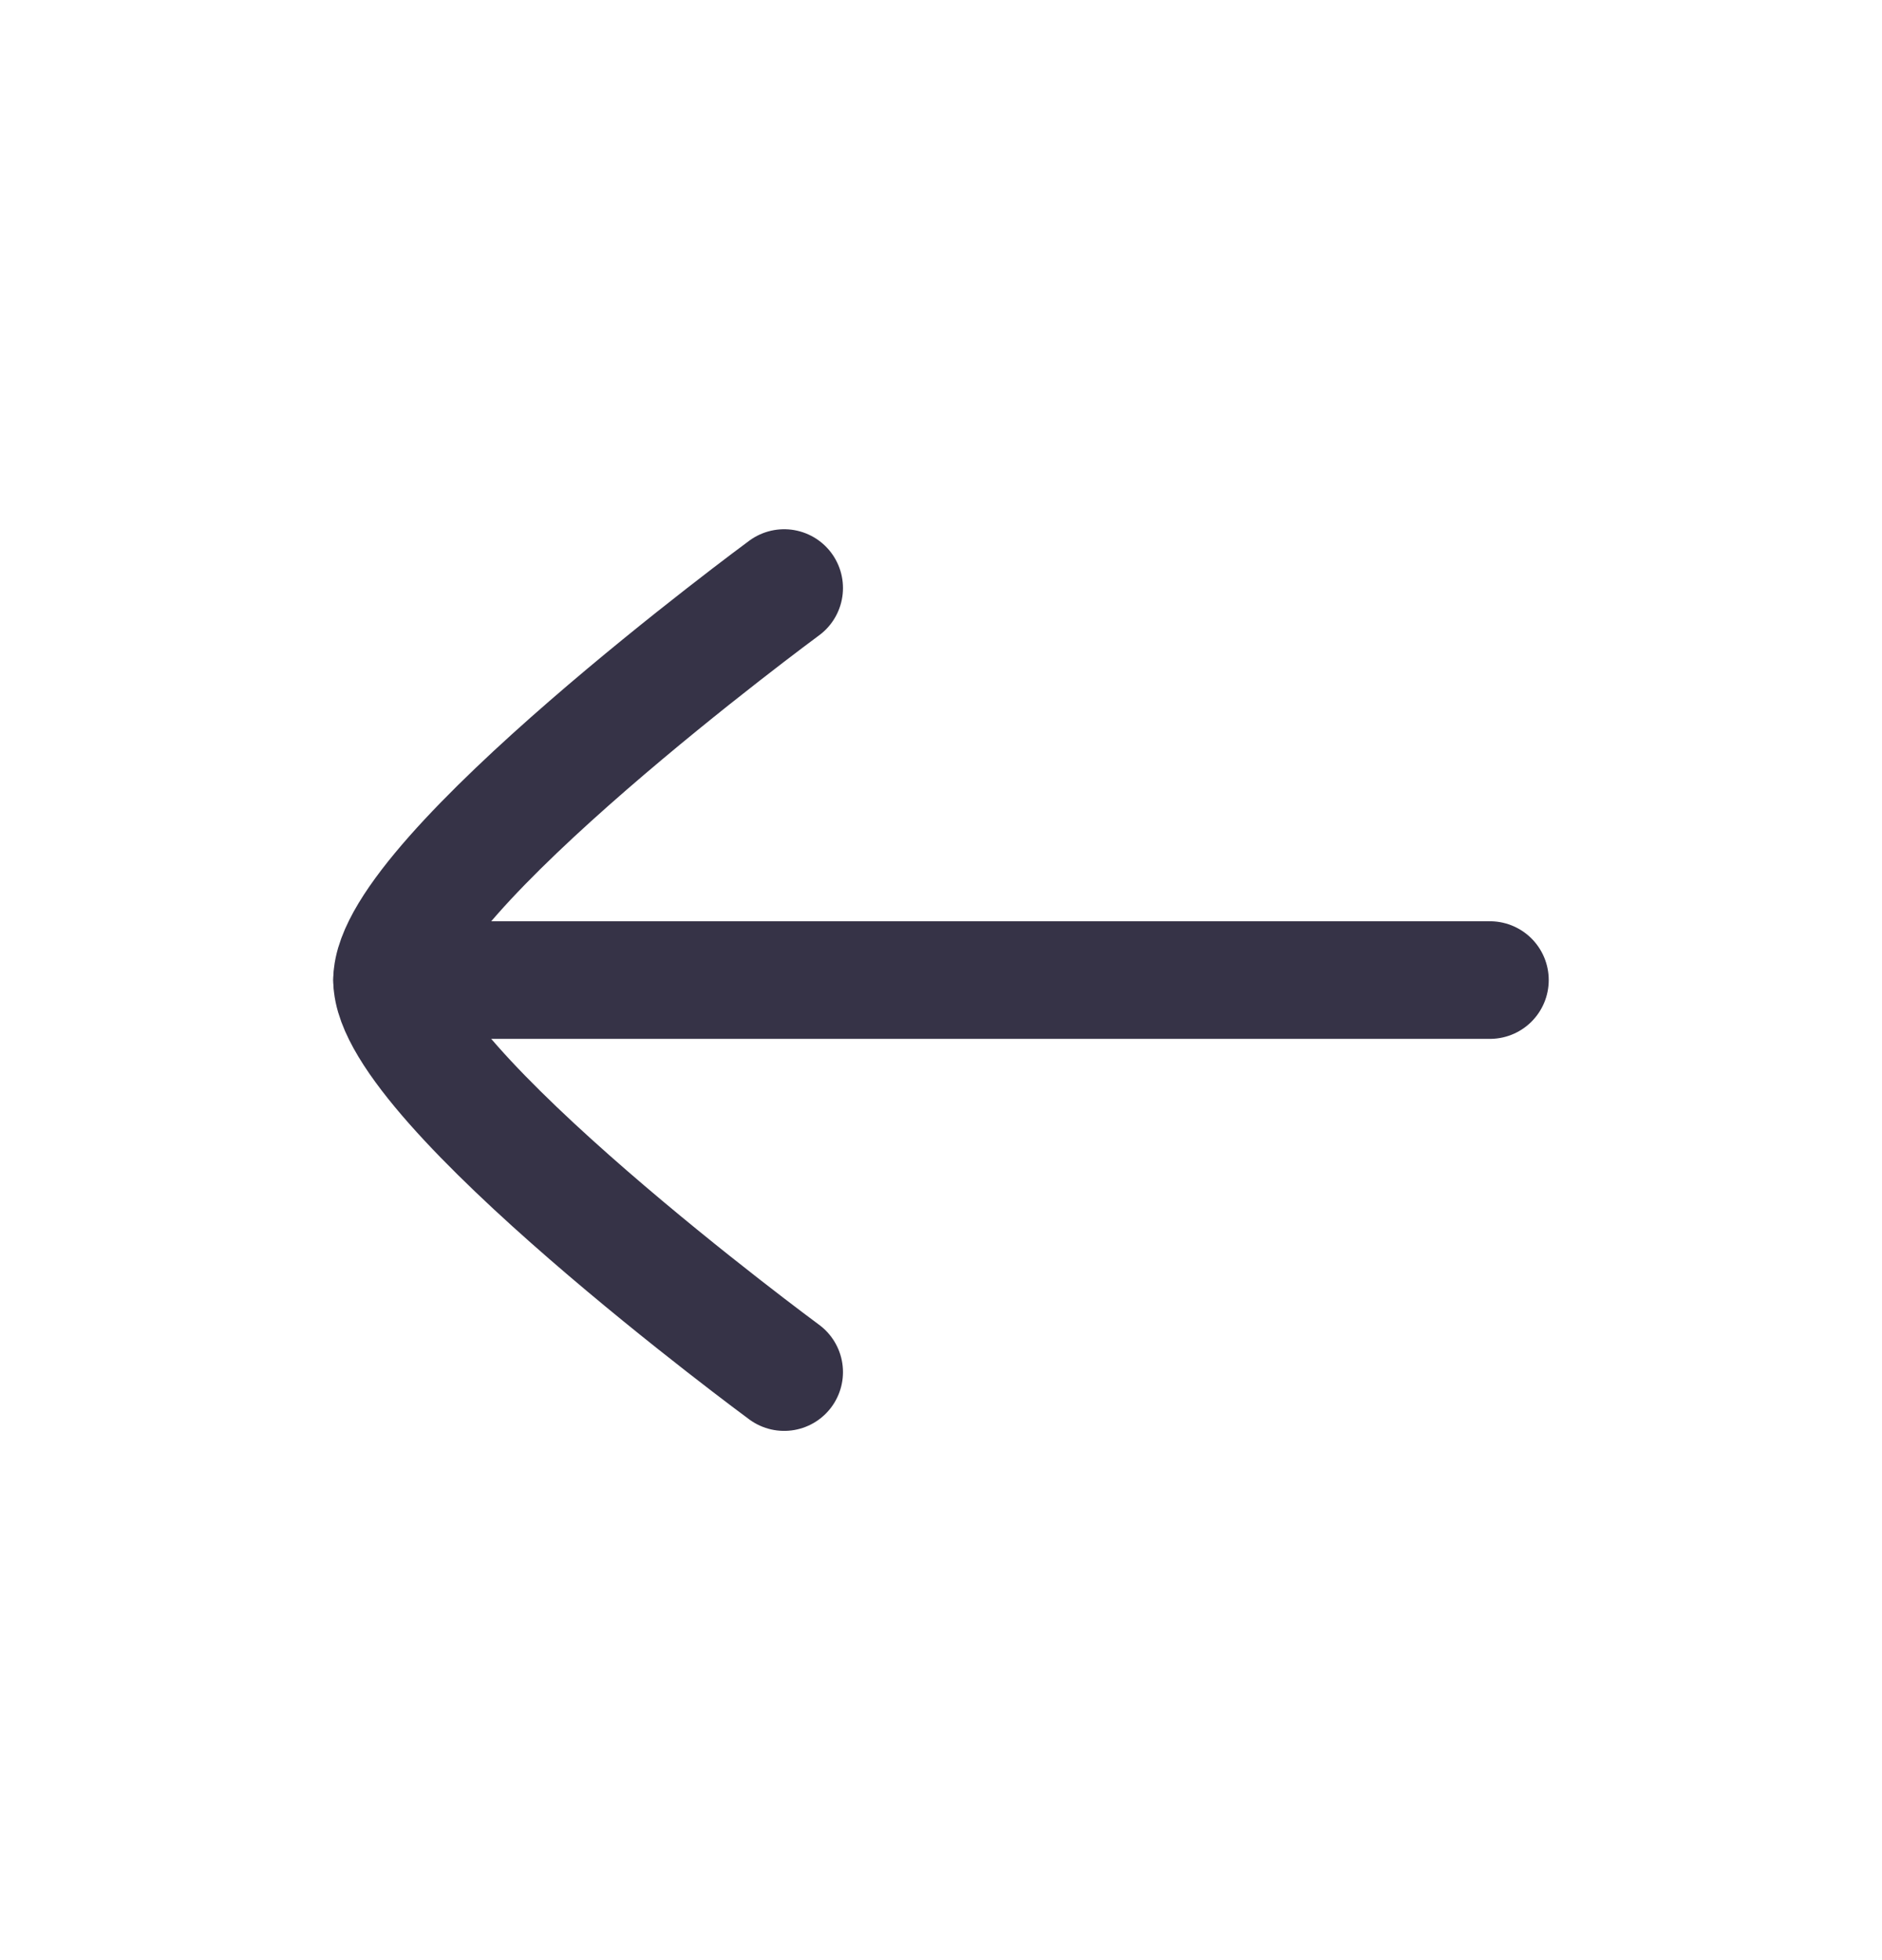
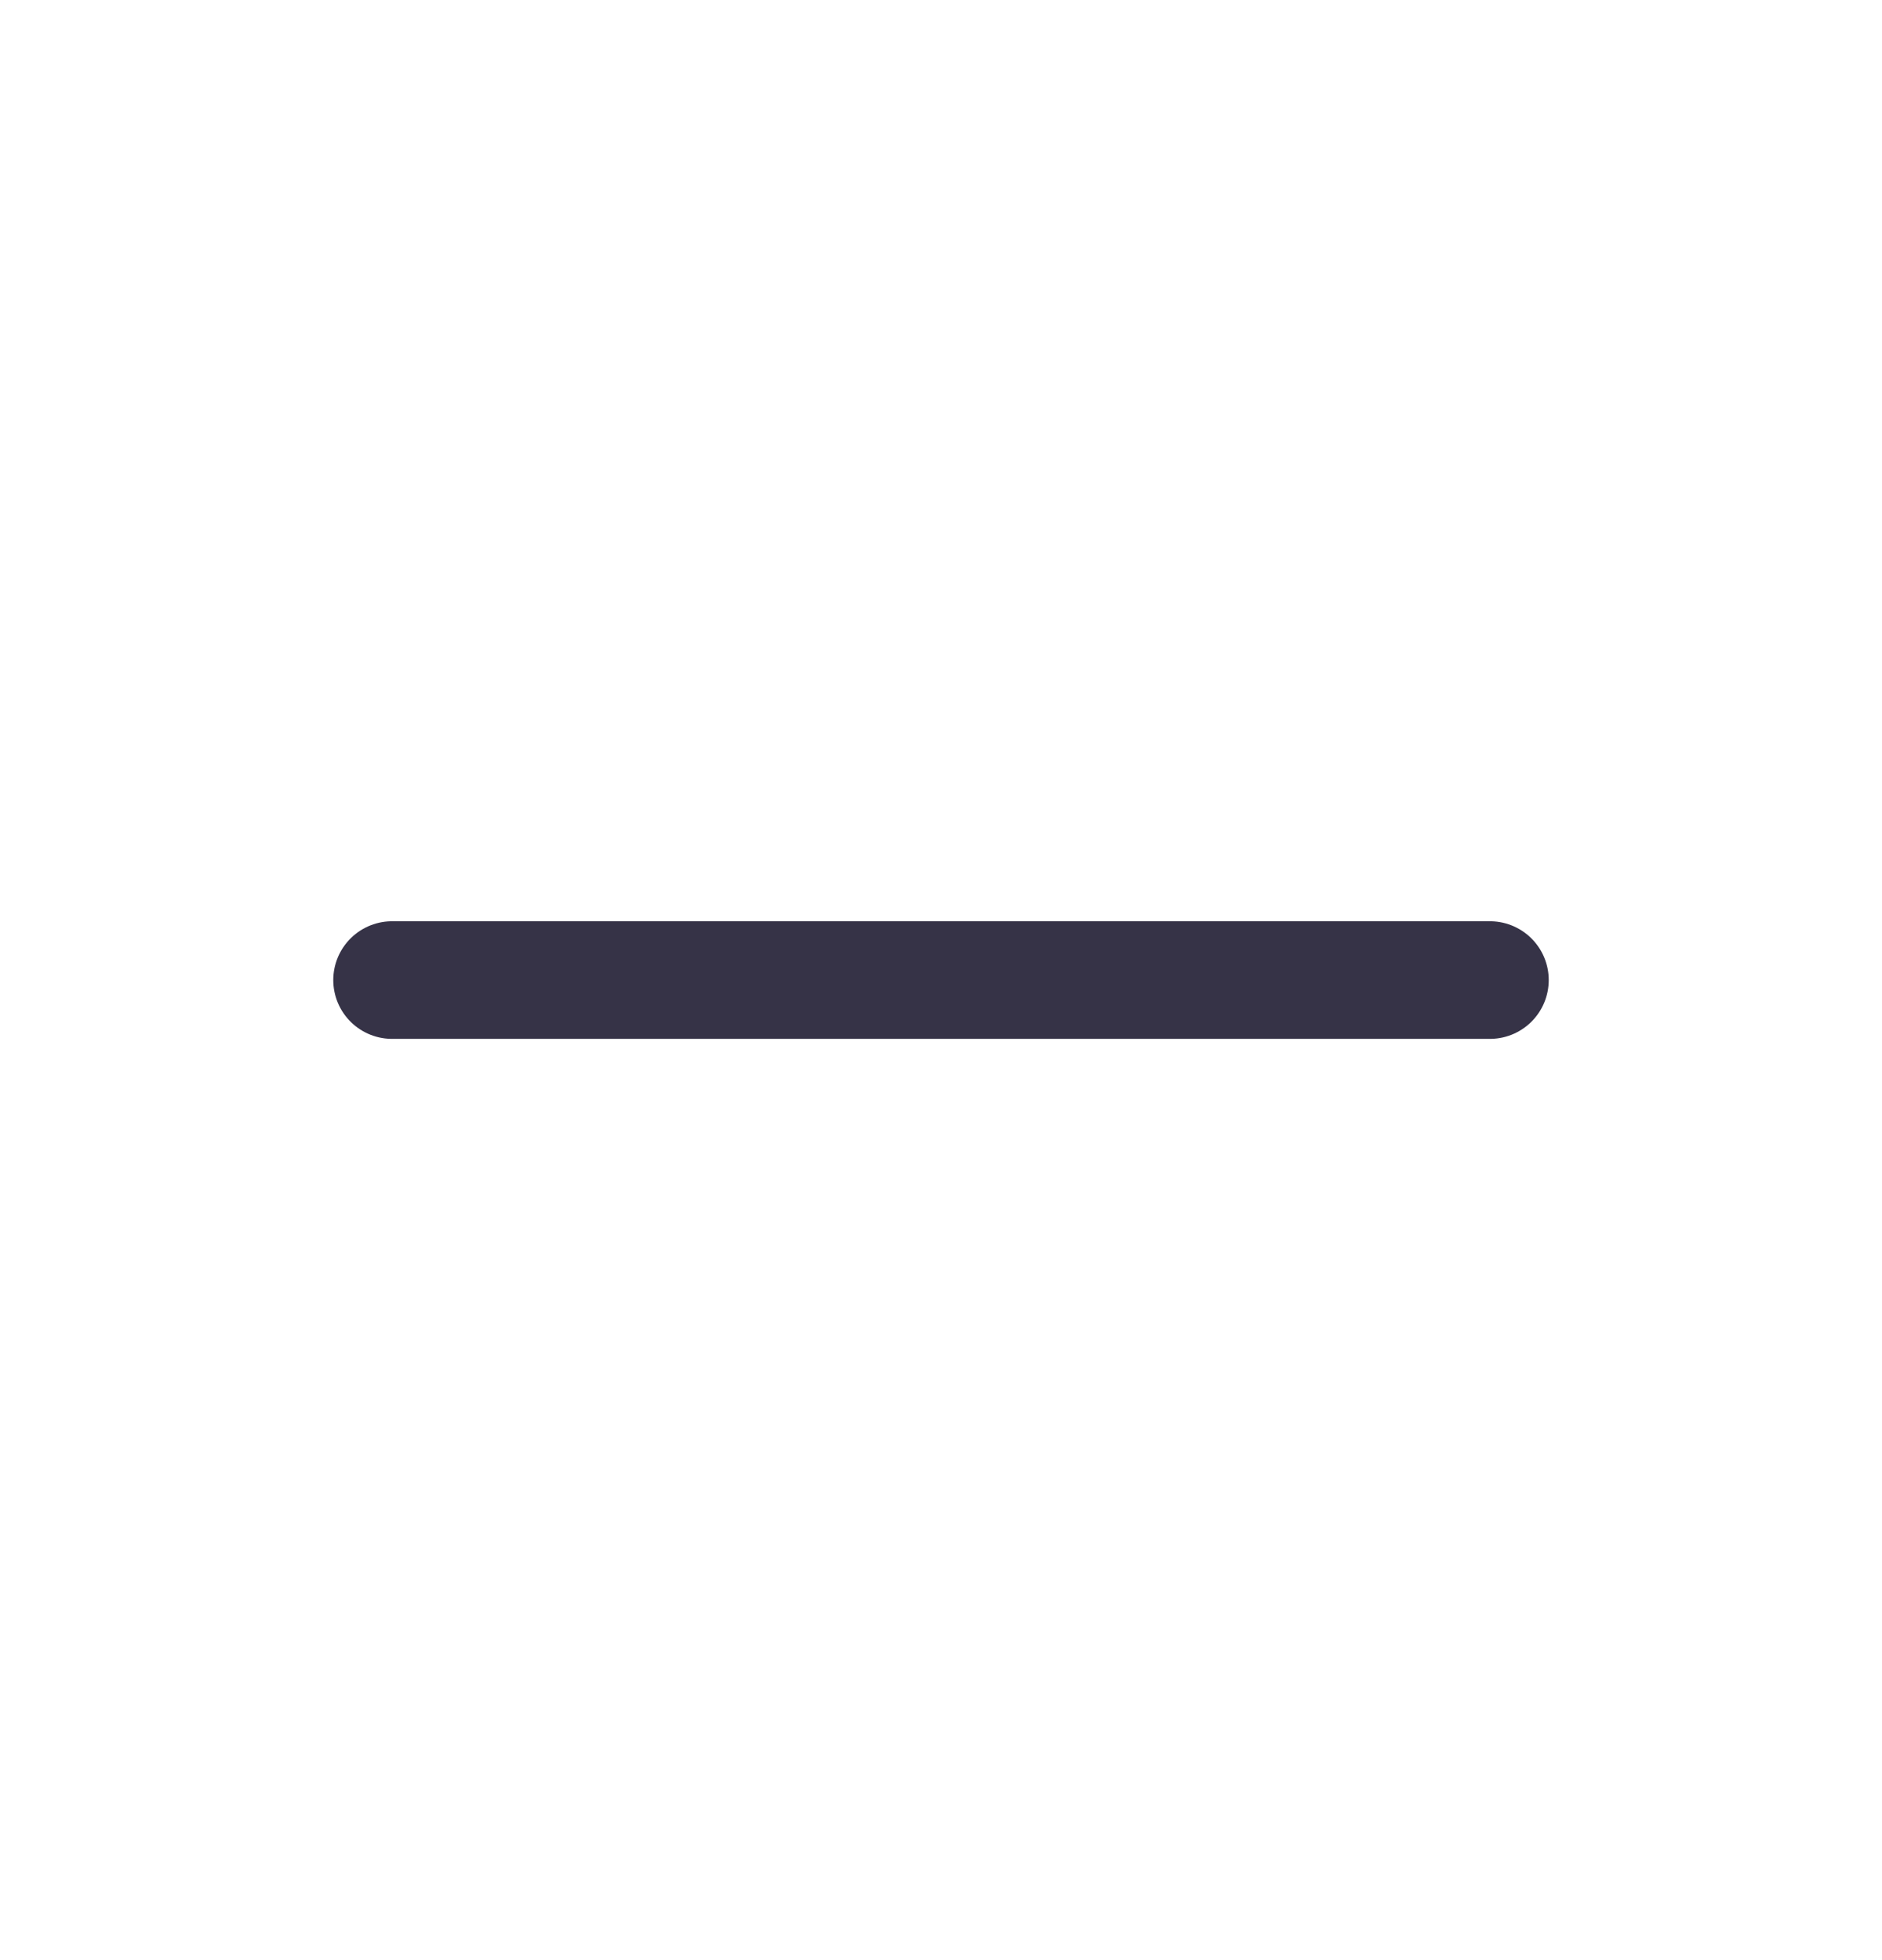
<svg xmlns="http://www.w3.org/2000/svg" width="24" height="25" viewBox="0 0 24 25" fill="none">
  <path d="M5 12.5H19" stroke="#363347" stroke-width="1.5" stroke-linecap="round" stroke-linejoin="round" />
-   <path d="M10 17.5C10 17.5 5 13.818 5 12.5C5 11.182 10 7.5 10 7.5" stroke="#363347" stroke-width="1.5" stroke-linecap="round" stroke-linejoin="round" />
</svg>